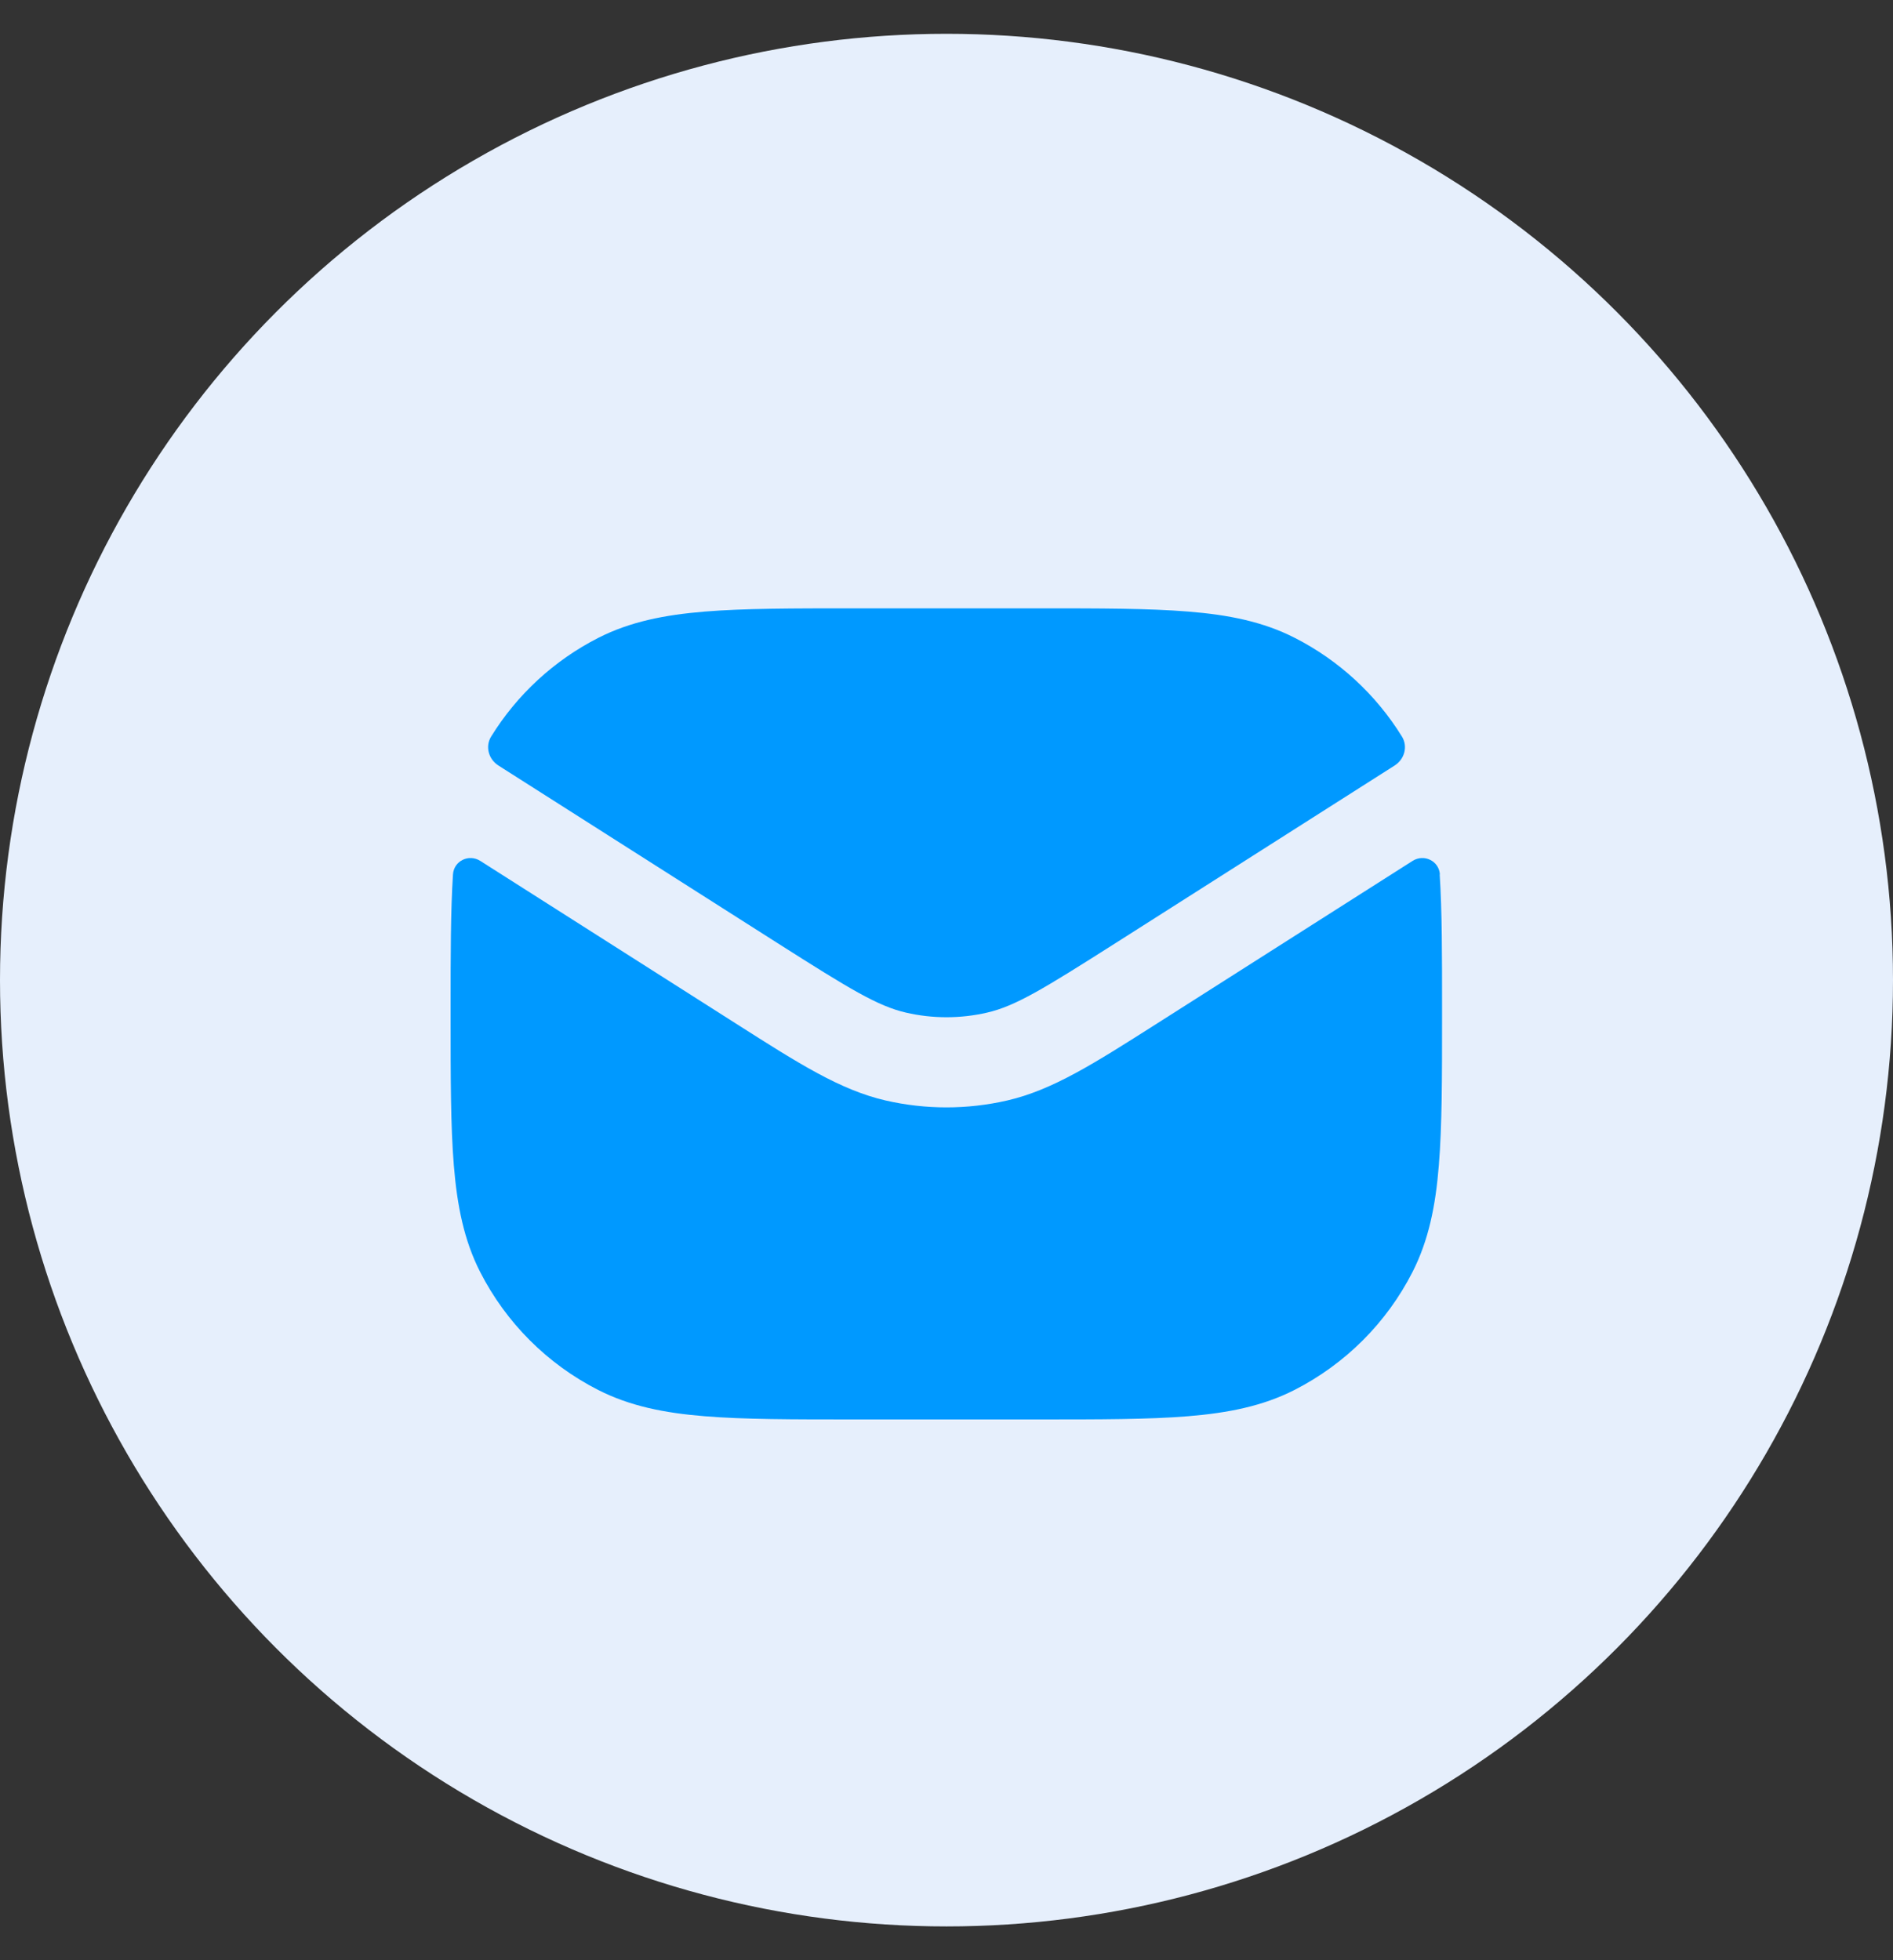
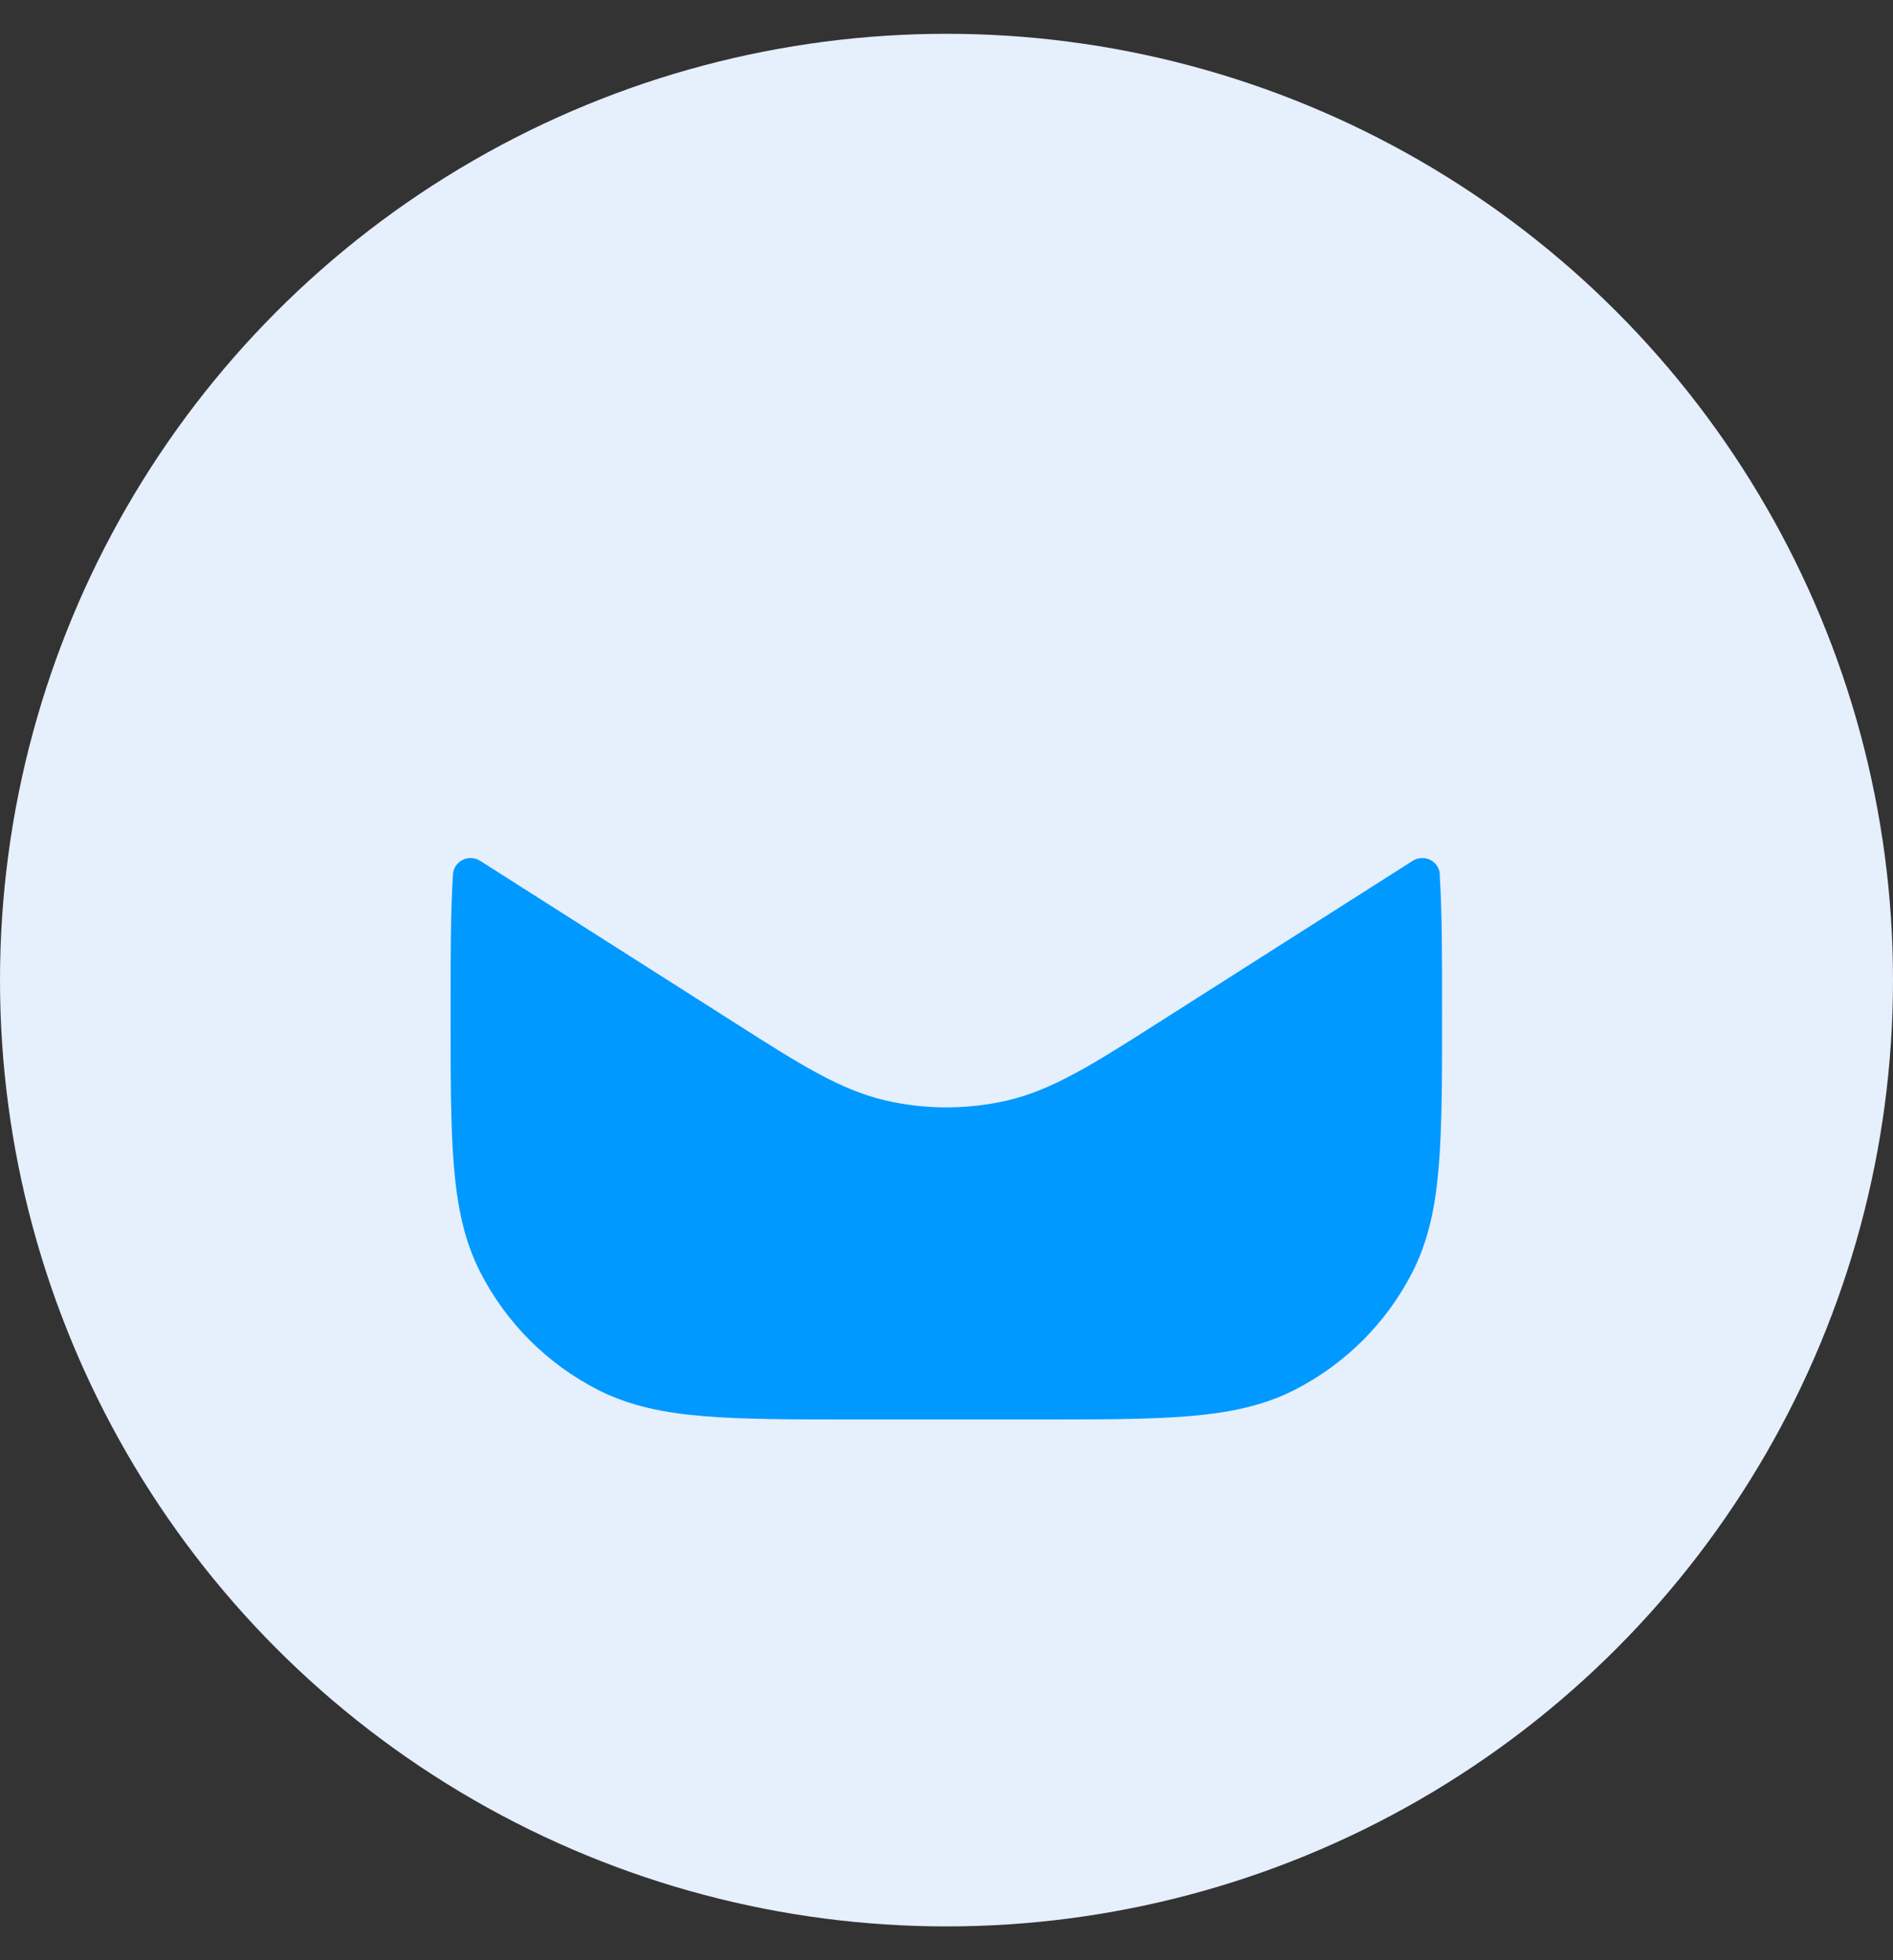
<svg xmlns="http://www.w3.org/2000/svg" fill="none" height="29" viewBox="0 0 28 29" width="28">
  <rect x="0" y="0" width="28" height="29" fill="#333333" stroke="none" />
  <circle cx="14" cy="14.5" fill="#E6EFFC" r="14" />
  <g fill="#09f">
-     <path d="m15.362 9h-2.725c-.909-0-1.631-0-2.214.048-.597.049-1.106.151-1.572.388-.654.333-1.202.839-1.586 1.46-.091.147-.039.336.107.429l4.123 2.624c1.08.687 1.487.935 1.906 1.032.394.091.804.091 1.199 0 .419-.097.826-.345 1.906-1.032l4.123-2.624c.146-.093.198-.282.107-.429-.384-.621-.932-1.127-1.586-1.46-.466-.238-.975-.34-1.572-.388-.583-.048-1.306-.048-2.214-.048z" />
    <path d="m21.298 12.937c-.013-.201-.235-.308-.405-.2l-3.779 2.405c-.935.595-1.545.984-2.216 1.139-.592.136-1.206.136-1.798 0-.671-.155-1.281-.543-2.216-1.139l-3.779-2.405c-.17-.108-.392-.001-.405.2-.035.549-.035 1.198-.035 1.978v.115c-0.0.909-0 1.631.048 2.214.049.597.151 1.106.388 1.572.384.753.995 1.365 1.748 1.748.466.237.975.34 1.572.388.583.048 1.306.048 2.214.048h2.725c.909 0 1.631 0 2.214-.048.597-.049 1.106-.151 1.572-.388.753-.384 1.365-.995 1.748-1.748.237-.466.34-.975.388-1.572.048-.583.048-1.306.048-2.214v-.115c0-.78 0-1.429-.035-1.978z" />
  </g>
</svg>